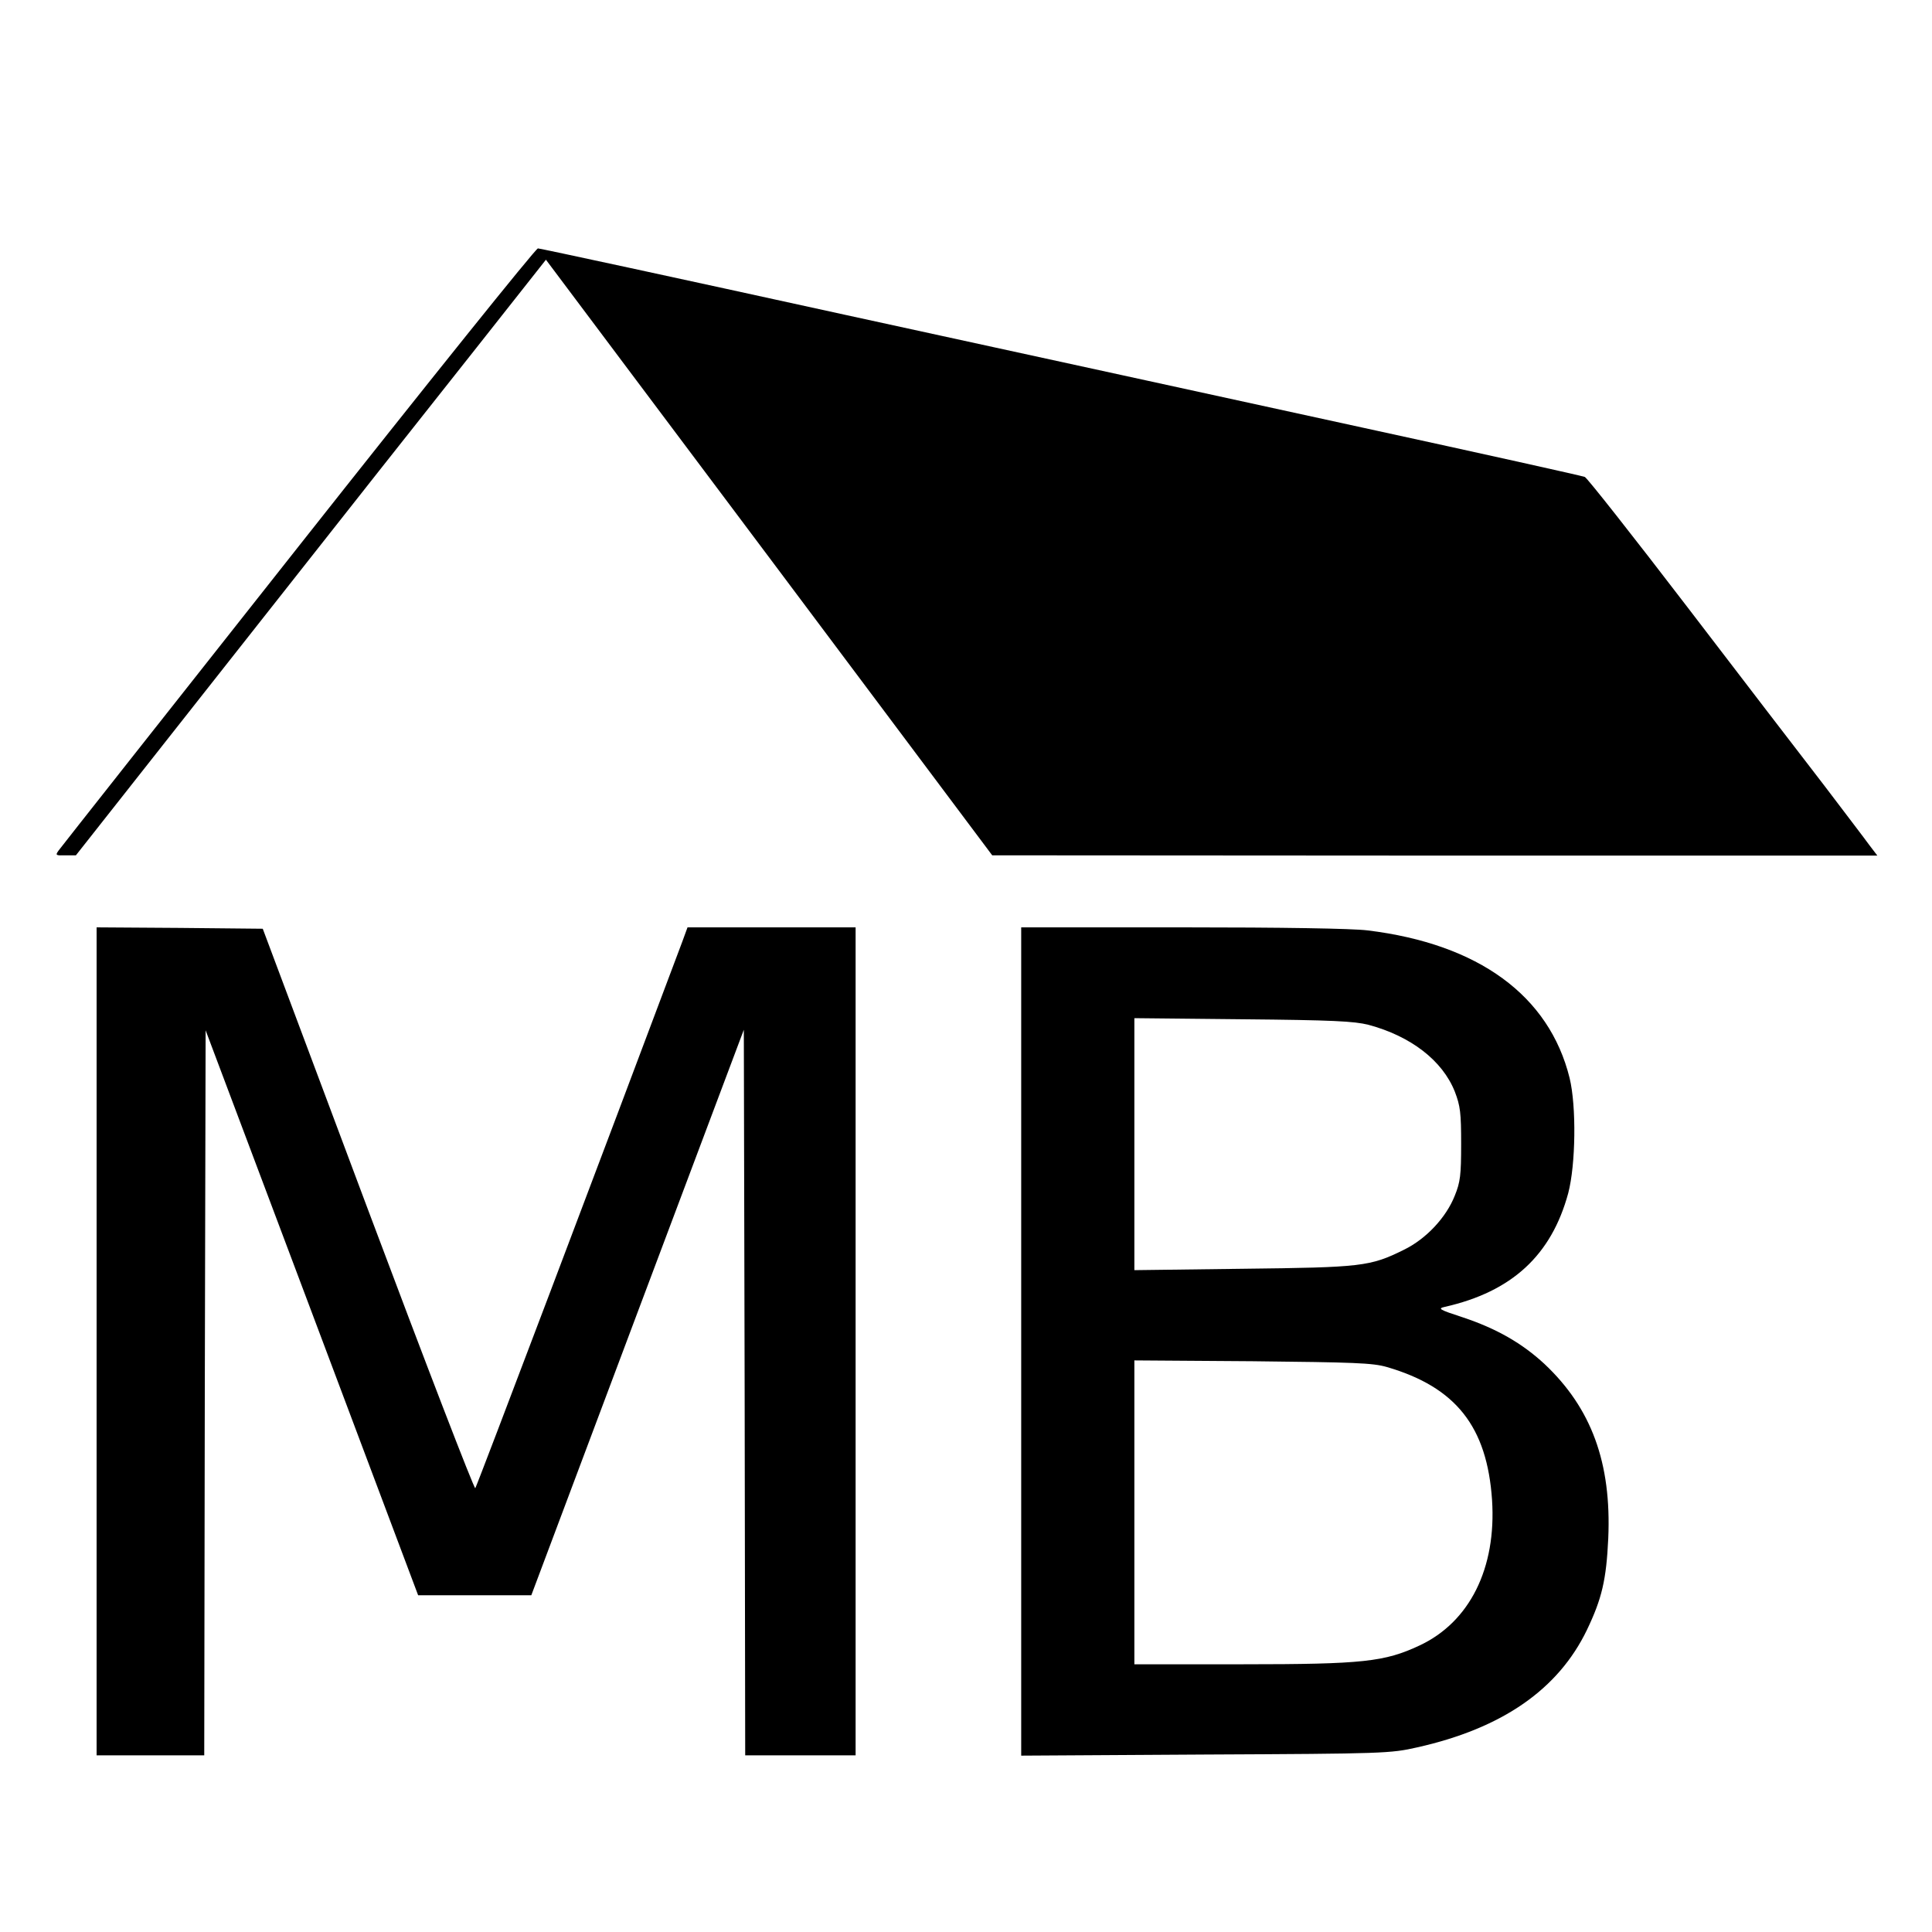
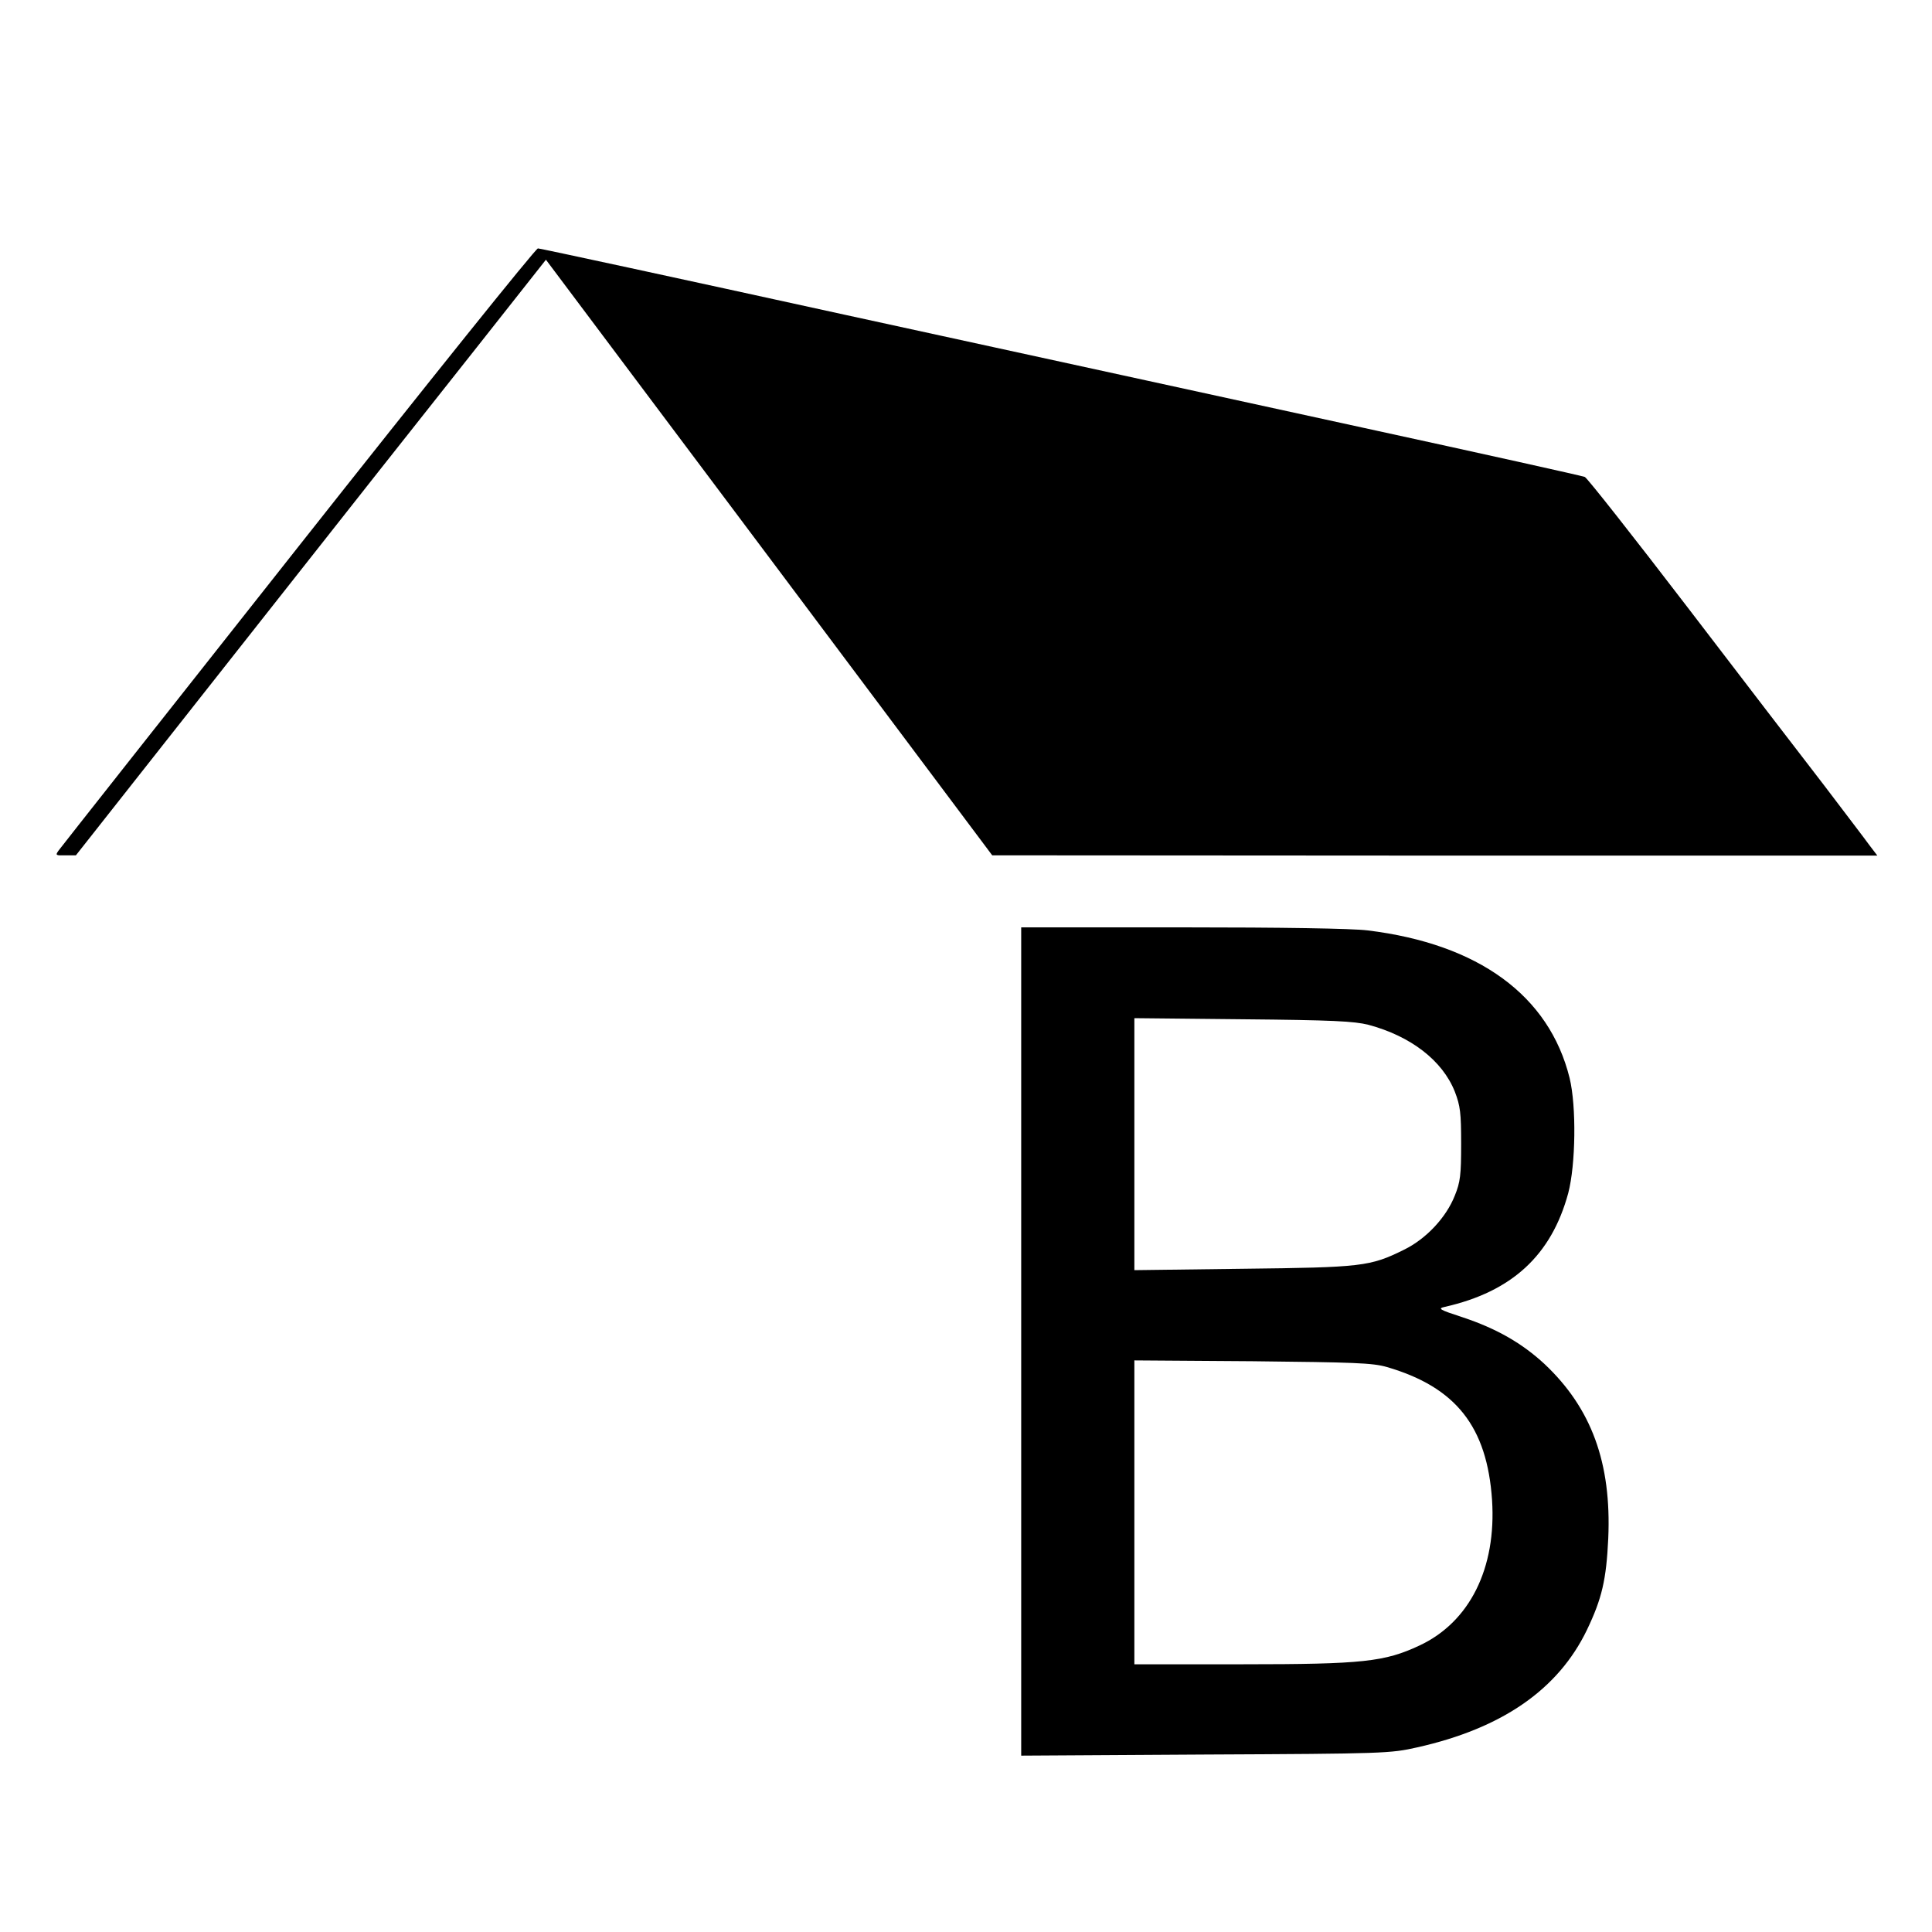
<svg xmlns="http://www.w3.org/2000/svg" version="1.0" width="700pt" height="700pt" viewBox="0 0 700 700" preserveAspectRatio="xMidYMid meet">
  <g transform="translate(0,700) scale(0.1,-0.1)" fill="#000000" stroke="none">
    <path d="M1080 5018 c-470 -595 -861 -1090 -868 -1100 -12 -17 -10 -18 25 -17 l38 0 600 761 c330 419 713 904 852 1079 l251 318 809 -1079 808 -1079 1603 -1 1604 0 -29 38 c-15 21 -90 119 -165 218 -76 98 -298 388 -494 644 -196 256 -363 468 -372 472 -10 4 -370 84 -802 178 -432 94 -1278 279 -1881 410 -602 132 -1102 240 -1110 240 -8 0 -399 -487 -869 -1082z" />
-     <path d="M350 2140 l0 -1500 195 0 195 0 2 1314 3 1313 385 -1023 385 -1024 205 0 205 0 385 1025 385 1024 3 -1314 2 -1315 200 0 200 0 0 1500 0 1500 -304 0 -305 0 -19 -52 c-278 -741 -745 -1975 -750 -1980 -4 -4 -179 450 -389 1010 l-381 1017 -301 3 -301 2 0 -1500z" />
    <path d="M3700 2139 l0 -1500 668 4 c648 3 670 4 767 26 308 69 511 210 615 426 54 113 70 181 77 331 12 274 -61 472 -231 632 -81 75 -173 128 -296 169 -86 28 -92 32 -65 38 243 55 386 187 447 412 27 103 30 314 5 417 -74 299 -330 486 -732 535 -56 7 -311 11 -672 11 l-583 0 0 -1501z m1258 1148 c153 -41 268 -129 313 -242 20 -52 23 -77 23 -190 0 -112 -3 -138 -23 -187 -31 -79 -104 -157 -184 -196 -123 -61 -153 -64 -584 -69 l-393 -5 0 457 0 456 393 -4 c325 -3 403 -7 455 -20z m67 -1240 c250 -73 363 -216 381 -482 16 -247 -81 -442 -263 -527 -126 -59 -204 -68 -640 -68 l-393 0 0 551 0 550 428 -3 c369 -4 435 -6 487 -21z" />
  </g>
</svg>